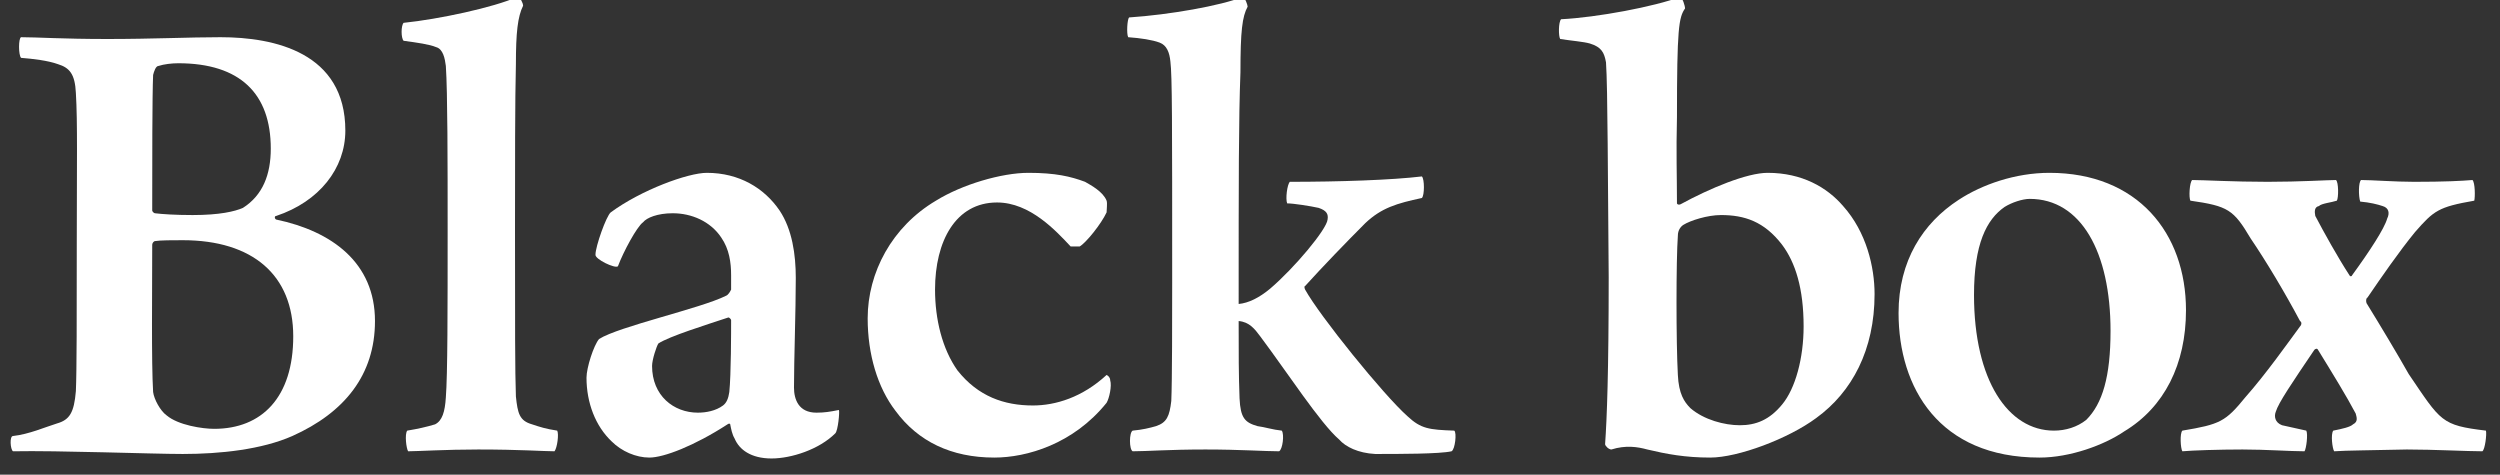
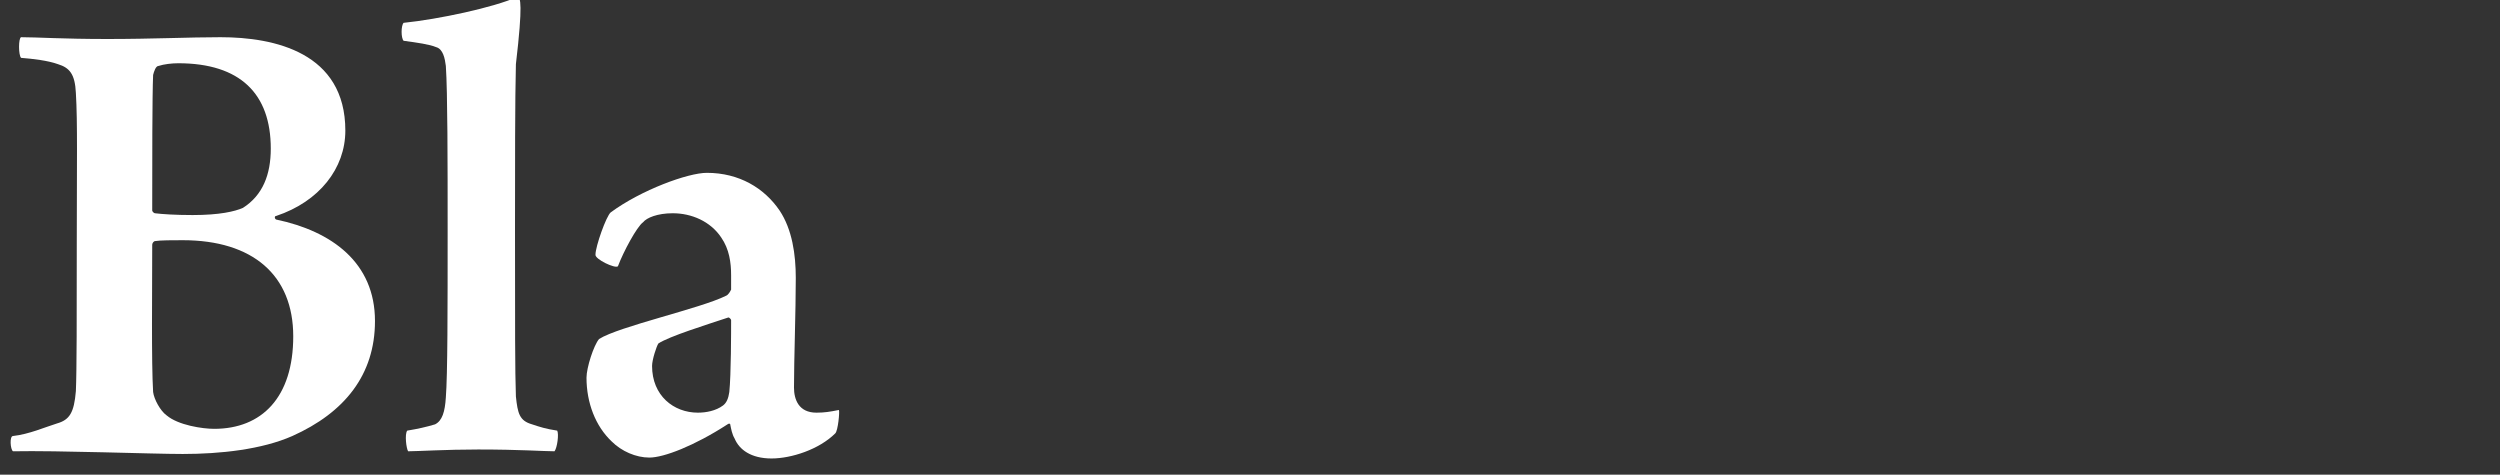
<svg xmlns="http://www.w3.org/2000/svg" width="100%" height="100%" viewBox="0 0 158 30" version="1.1" xml:space="preserve" style="fill-rule:evenodd;clip-rule:evenodd;stroke-linejoin:round;stroke-miterlimit:2;">
  <rect x="0" y="0" width="158" height="30" fill="#333333" stroke="none" />
  <g transform="matrix(1,0,0,1,-721,-3034)">
    <g transform="matrix(0.887,0,0,0.887,524.705,768.404)">
      <g id="h_logo_f">
        <g id="h_logo">
          <g>
            <g transform="matrix(64,0,0,64,221.332,2586.25)">
              <path d="M0.023,-0.436C0.036,-0.435 0.053,-0.433 0.064,-0.429C0.077,-0.425 0.083,-0.418 0.084,-0.397C0.086,-0.364 0.085,-0.317 0.085,-0.231C0.085,-0.149 0.085,-0.087 0.084,-0.065C0.082,-0.041 0.077,-0.033 0.063,-0.029C0.05,-0.025 0.032,-0.017 0.014,-0.015C0.01,-0.015 0.011,-0 0.014,0.002C0.064,0.001 0.169,0.005 0.203,0.005C0.245,0.005 0.291,-0 0.325,-0.015C0.383,-0.041 0.417,-0.083 0.417,-0.143C0.417,-0.208 0.369,-0.243 0.307,-0.256C0.305,-0.257 0.305,-0.26 0.307,-0.26C0.355,-0.276 0.384,-0.313 0.384,-0.355C0.384,-0.442 0.305,-0.459 0.245,-0.459C0.21,-0.459 0.17,-0.457 0.119,-0.457C0.069,-0.457 0.041,-0.459 0.023,-0.459C0.02,-0.458 0.02,-0.439 0.023,-0.436ZM0.198,-0.43C0.267,-0.43 0.301,-0.396 0.301,-0.335C0.301,-0.306 0.292,-0.283 0.27,-0.269C0.261,-0.265 0.244,-0.261 0.214,-0.261C0.195,-0.261 0.18,-0.262 0.172,-0.263C0.171,-0.263 0.169,-0.265 0.169,-0.266C0.169,-0.317 0.169,-0.395 0.17,-0.417C0.171,-0.421 0.173,-0.427 0.176,-0.427C0.182,-0.429 0.191,-0.43 0.198,-0.43ZM0.238,-0.023C0.225,-0.023 0.198,-0.027 0.185,-0.038C0.178,-0.043 0.171,-0.056 0.17,-0.064C0.168,-0.097 0.169,-0.178 0.169,-0.228C0.169,-0.23 0.171,-0.232 0.172,-0.232C0.178,-0.233 0.192,-0.233 0.203,-0.233C0.281,-0.233 0.326,-0.194 0.326,-0.126C0.326,-0.058 0.291,-0.023 0.238,-0.023Z" style="fill:white;fill-rule:nonzero;" />
            </g>
            <g transform="matrix(64,0,0,64,249.613,2586.25)">
-               <path d="M0.012,0.002C0.022,0.002 0.054,-0 0.09,-0C0.137,-0 0.163,0.002 0.175,0.002C0.178,-0.002 0.18,-0.017 0.178,-0.021C0.165,-0.023 0.159,-0.025 0.15,-0.028C0.136,-0.032 0.134,-0.04 0.132,-0.059C0.131,-0.085 0.131,-0.14 0.131,-0.245C0.131,-0.312 0.131,-0.392 0.132,-0.429C0.132,-0.464 0.134,-0.482 0.14,-0.494C0.14,-0.497 0.137,-0.503 0.134,-0.504C0.107,-0.492 0.046,-0.479 0.007,-0.475C0.004,-0.472 0.004,-0.458 0.007,-0.455C0.022,-0.453 0.036,-0.451 0.043,-0.448C0.051,-0.446 0.053,-0.435 0.054,-0.427C0.056,-0.398 0.056,-0.318 0.056,-0.245C0.056,-0.157 0.056,-0.083 0.054,-0.058C0.053,-0.042 0.05,-0.032 0.042,-0.028C0.032,-0.025 0.023,-0.023 0.011,-0.021C0.008,-0.017 0.01,-0.001 0.012,0.002Z" style="fill:white;fill-rule:nonzero;" />
+               <path d="M0.012,0.002C0.022,0.002 0.054,-0 0.09,-0C0.137,-0 0.163,0.002 0.175,0.002C0.178,-0.002 0.18,-0.017 0.178,-0.021C0.165,-0.023 0.159,-0.025 0.15,-0.028C0.136,-0.032 0.134,-0.04 0.132,-0.059C0.131,-0.085 0.131,-0.14 0.131,-0.245C0.131,-0.312 0.131,-0.392 0.132,-0.429C0.14,-0.497 0.137,-0.503 0.134,-0.504C0.107,-0.492 0.046,-0.479 0.007,-0.475C0.004,-0.472 0.004,-0.458 0.007,-0.455C0.022,-0.453 0.036,-0.451 0.043,-0.448C0.051,-0.446 0.053,-0.435 0.054,-0.427C0.056,-0.398 0.056,-0.318 0.056,-0.245C0.056,-0.157 0.056,-0.083 0.054,-0.058C0.053,-0.042 0.05,-0.032 0.042,-0.028C0.032,-0.025 0.023,-0.023 0.011,-0.021C0.008,-0.017 0.01,-0.001 0.012,0.002Z" style="fill:white;fill-rule:nonzero;" />
            </g>
            <g transform="matrix(64,0,0,64,261.363,2586.25)">
              <path d="M0.188,-0.194C0.188,-0.189 0.188,-0.185 0.188,-0.178C0.187,-0.176 0.185,-0.172 0.182,-0.171C0.154,-0.157 0.063,-0.137 0.041,-0.123C0.035,-0.116 0.027,-0.091 0.027,-0.08C0.027,-0.052 0.037,-0.026 0.055,-0.009C0.066,0.002 0.082,0.009 0.097,0.009C0.113,0.009 0.147,-0.004 0.184,-0.028C0.185,-0.029 0.187,-0.029 0.187,-0.028C0.188,-0.023 0.189,-0.017 0.192,-0.012C0.197,-0 0.21,0.01 0.233,0.01C0.255,0.01 0.286,-0 0.304,-0.018C0.307,-0.021 0.309,-0.042 0.308,-0.044C0.298,-0.042 0.292,-0.041 0.283,-0.041C0.263,-0.041 0.258,-0.056 0.258,-0.069C0.258,-0.1 0.26,-0.154 0.26,-0.191C0.26,-0.217 0.256,-0.245 0.242,-0.266C0.225,-0.291 0.197,-0.308 0.161,-0.308C0.14,-0.308 0.088,-0.289 0.054,-0.264C0.049,-0.26 0.037,-0.226 0.037,-0.217C0.036,-0.212 0.059,-0.201 0.062,-0.204C0.068,-0.22 0.083,-0.248 0.09,-0.253C0.094,-0.258 0.106,-0.263 0.123,-0.263C0.144,-0.263 0.165,-0.254 0.177,-0.236C0.186,-0.223 0.188,-0.208 0.188,-0.194ZM0.188,-0.144C0.188,-0.131 0.188,-0.084 0.186,-0.064C0.185,-0.057 0.183,-0.052 0.179,-0.049C0.171,-0.043 0.16,-0.041 0.151,-0.041C0.124,-0.041 0.1,-0.06 0.1,-0.093C0.1,-0.1 0.105,-0.115 0.107,-0.118C0.119,-0.126 0.161,-0.139 0.185,-0.147C0.186,-0.147 0.188,-0.145 0.188,-0.144Z" style="fill:white;fill-rule:nonzero;" />
            </g>
            <g transform="matrix(64,0,0,64,281.269,2586.25)">
-               <path d="M0.295,-0.052C0.298,-0.057 0.301,-0.071 0.299,-0.077C0.299,-0.08 0.297,-0.082 0.295,-0.083C0.268,-0.058 0.238,-0.049 0.213,-0.049C0.181,-0.049 0.152,-0.059 0.129,-0.088C0.112,-0.112 0.104,-0.145 0.104,-0.178C0.104,-0.232 0.127,-0.275 0.173,-0.275C0.21,-0.275 0.239,-0.243 0.255,-0.226C0.256,-0.226 0.263,-0.226 0.265,-0.226C0.272,-0.23 0.289,-0.251 0.295,-0.264C0.295,-0.268 0.296,-0.274 0.295,-0.277C0.291,-0.287 0.278,-0.294 0.271,-0.298C0.255,-0.304 0.238,-0.308 0.208,-0.308C0.178,-0.308 0.134,-0.295 0.105,-0.277C0.056,-0.248 0.029,-0.197 0.029,-0.146C0.029,-0.106 0.04,-0.069 0.06,-0.043C0.085,-0.009 0.122,0.009 0.17,0.009C0.206,0.009 0.258,-0.006 0.295,-0.052Z" style="fill:white;fill-rule:nonzero;" />
-             </g>
+               </g>
            <g transform="matrix(64,0,0,64,301.238,2586.25)">
-               <path d="M0.184,-0.274C0.191,-0.274 0.21,-0.271 0.219,-0.269C0.228,-0.266 0.23,-0.262 0.229,-0.256C0.228,-0.245 0.192,-0.202 0.165,-0.179C0.153,-0.169 0.141,-0.163 0.13,-0.162C0.13,-0.3 0.13,-0.368 0.132,-0.42C0.132,-0.466 0.134,-0.482 0.14,-0.493C0.14,-0.495 0.137,-0.503 0.135,-0.504C0.11,-0.494 0.053,-0.484 0.008,-0.481C0.006,-0.479 0.005,-0.463 0.007,-0.459C0.021,-0.458 0.034,-0.456 0.042,-0.453C0.05,-0.45 0.053,-0.442 0.054,-0.432C0.056,-0.416 0.056,-0.366 0.056,-0.186C0.056,-0.151 0.056,-0.075 0.055,-0.054C0.053,-0.037 0.05,-0.03 0.038,-0.026C0.031,-0.024 0.023,-0.022 0.012,-0.021C0.008,-0.019 0.008,-0 0.012,0.002C0.028,0.002 0.052,-0 0.093,-0C0.132,-0 0.159,0.002 0.175,0.002C0.179,-0 0.181,-0.017 0.178,-0.021C0.168,-0.022 0.159,-0.025 0.151,-0.026C0.137,-0.03 0.132,-0.035 0.131,-0.057C0.13,-0.084 0.13,-0.106 0.13,-0.143C0.142,-0.142 0.148,-0.134 0.154,-0.126C0.184,-0.086 0.221,-0.029 0.242,-0.011C0.249,-0.003 0.263,0.004 0.282,0.005C0.309,0.005 0.354,0.005 0.367,0.002C0.371,-0 0.373,-0.019 0.37,-0.021C0.342,-0.022 0.333,-0.023 0.318,-0.037C0.291,-0.061 0.22,-0.149 0.204,-0.178C0.203,-0.18 0.203,-0.182 0.204,-0.182C0.223,-0.203 0.25,-0.231 0.271,-0.252C0.289,-0.269 0.306,-0.274 0.334,-0.28C0.337,-0.283 0.337,-0.301 0.334,-0.304C0.301,-0.3 0.242,-0.298 0.187,-0.298C0.184,-0.295 0.182,-0.279 0.184,-0.274Z" style="fill:white;fill-rule:nonzero;" />
-             </g>
+               </g>
            <g transform="matrix(64,0,0,64,332.596,2586.25)">
-               <path d="M0.229,-0.308C0.206,-0.308 0.165,-0.291 0.132,-0.273C0.13,-0.272 0.128,-0.273 0.128,-0.274C0.128,-0.305 0.127,-0.33 0.128,-0.37C0.128,-0.469 0.13,-0.481 0.137,-0.491C0.137,-0.494 0.134,-0.503 0.132,-0.504C0.103,-0.493 0.039,-0.481 -0.001,-0.479C-0.004,-0.476 -0.004,-0.46 -0.002,-0.457C0.011,-0.455 0.024,-0.454 0.031,-0.452C0.044,-0.448 0.047,-0.442 0.049,-0.431C0.051,-0.403 0.051,-0.296 0.052,-0.192C0.052,-0.086 0.05,-0.034 0.048,-0.006C0.048,-0.004 0.052,-0 0.055,-0C0.071,-0.005 0.084,-0.003 0.095,-0C0.116,0.005 0.137,0.009 0.165,0.009C0.196,0.009 0.252,-0.012 0.283,-0.035C0.323,-0.064 0.348,-0.111 0.348,-0.173C0.348,-0.203 0.339,-0.242 0.313,-0.271C0.295,-0.292 0.267,-0.308 0.229,-0.308ZM0.177,-0.261C0.203,-0.261 0.225,-0.254 0.245,-0.228C0.26,-0.208 0.269,-0.179 0.269,-0.137C0.269,-0.102 0.26,-0.068 0.245,-0.05C0.231,-0.033 0.216,-0.027 0.198,-0.027C0.181,-0.027 0.158,-0.033 0.143,-0.046C0.136,-0.053 0.13,-0.062 0.129,-0.083C0.127,-0.119 0.127,-0.211 0.129,-0.238C0.129,-0.244 0.132,-0.248 0.135,-0.25C0.143,-0.255 0.162,-0.261 0.177,-0.261Z" style="fill:white;fill-rule:nonzero;" />
-             </g>
+               </g>
            <g transform="matrix(64,0,0,64,354.721,2586.25)">
-               <path d="M0.197,-0.308C0.159,-0.308 0.122,-0.295 0.096,-0.278C0.056,-0.252 0.029,-0.21 0.029,-0.152C0.029,-0.069 0.074,0.009 0.186,0.009C0.22,0.009 0.258,-0.005 0.28,-0.02C0.325,-0.047 0.349,-0.095 0.349,-0.155C0.349,-0.241 0.295,-0.308 0.197,-0.308ZM0.175,-0.279C0.232,-0.279 0.265,-0.22 0.265,-0.132C0.265,-0.081 0.256,-0.051 0.238,-0.033C0.228,-0.025 0.215,-0.021 0.202,-0.021C0.151,-0.021 0.113,-0.077 0.113,-0.172C0.113,-0.229 0.127,-0.256 0.147,-0.27C0.155,-0.275 0.167,-0.279 0.175,-0.279Z" style="fill:white;fill-rule:nonzero;" />
-             </g>
+               </g>
            <g transform="matrix(64,0,0,64,377.502,2586.25)">
-               <path d="M-0.011,-0.021C-0.014,-0.018 -0.013,-0.001 -0.011,0.002C0,0.001 0.03,-0 0.056,-0C0.082,-0 0.109,0.002 0.125,0.002C0.127,-0.001 0.129,-0.017 0.127,-0.021L0.1,-0.027C0.092,-0.03 0.091,-0.037 0.093,-0.042C0.096,-0.052 0.111,-0.074 0.136,-0.111C0.137,-0.112 0.139,-0.113 0.14,-0.111C0.156,-0.085 0.172,-0.059 0.182,-0.04C0.183,-0.036 0.185,-0.031 0.179,-0.028C0.176,-0.025 0.167,-0.023 0.157,-0.021C0.154,-0.017 0.156,-0.001 0.158,0.002C0.172,0.001 0.197,0.001 0.239,-0C0.269,-0 0.306,0.002 0.323,0.002C0.326,-0 0.328,-0.017 0.327,-0.021C0.277,-0.027 0.277,-0.031 0.241,-0.084C0.228,-0.107 0.21,-0.137 0.194,-0.163C0.193,-0.166 0.194,-0.169 0.195,-0.169C0.21,-0.191 0.23,-0.22 0.248,-0.242C0.269,-0.266 0.274,-0.27 0.314,-0.277C0.315,-0.281 0.315,-0.297 0.312,-0.3C0.3,-0.299 0.281,-0.298 0.247,-0.298C0.226,-0.298 0.2,-0.3 0.188,-0.3C0.185,-0.298 0.185,-0.282 0.187,-0.276C0.198,-0.275 0.206,-0.273 0.212,-0.271C0.219,-0.269 0.22,-0.263 0.217,-0.257C0.214,-0.246 0.197,-0.22 0.178,-0.194C0.178,-0.193 0.176,-0.192 0.175,-0.194C0.162,-0.214 0.147,-0.241 0.137,-0.26C0.136,-0.265 0.136,-0.27 0.141,-0.271C0.144,-0.274 0.155,-0.275 0.161,-0.277C0.163,-0.28 0.163,-0.298 0.16,-0.3C0.151,-0.3 0.12,-0.298 0.084,-0.298C0.046,-0.298 0.012,-0.3 0,-0.3C-0.003,-0.298 -0.004,-0.28 -0.002,-0.277C0.04,-0.271 0.046,-0.267 0.065,-0.235C0.082,-0.21 0.103,-0.175 0.12,-0.143C0.122,-0.142 0.122,-0.139 0.12,-0.137C0.106,-0.118 0.082,-0.084 0.059,-0.058C0.037,-0.031 0.031,-0.028 -0.011,-0.021Z" style="fill:white;fill-rule:nonzero;" />
-             </g>
+               </g>
          </g>
        </g>
      </g>
    </g>
  </g>
</svg>